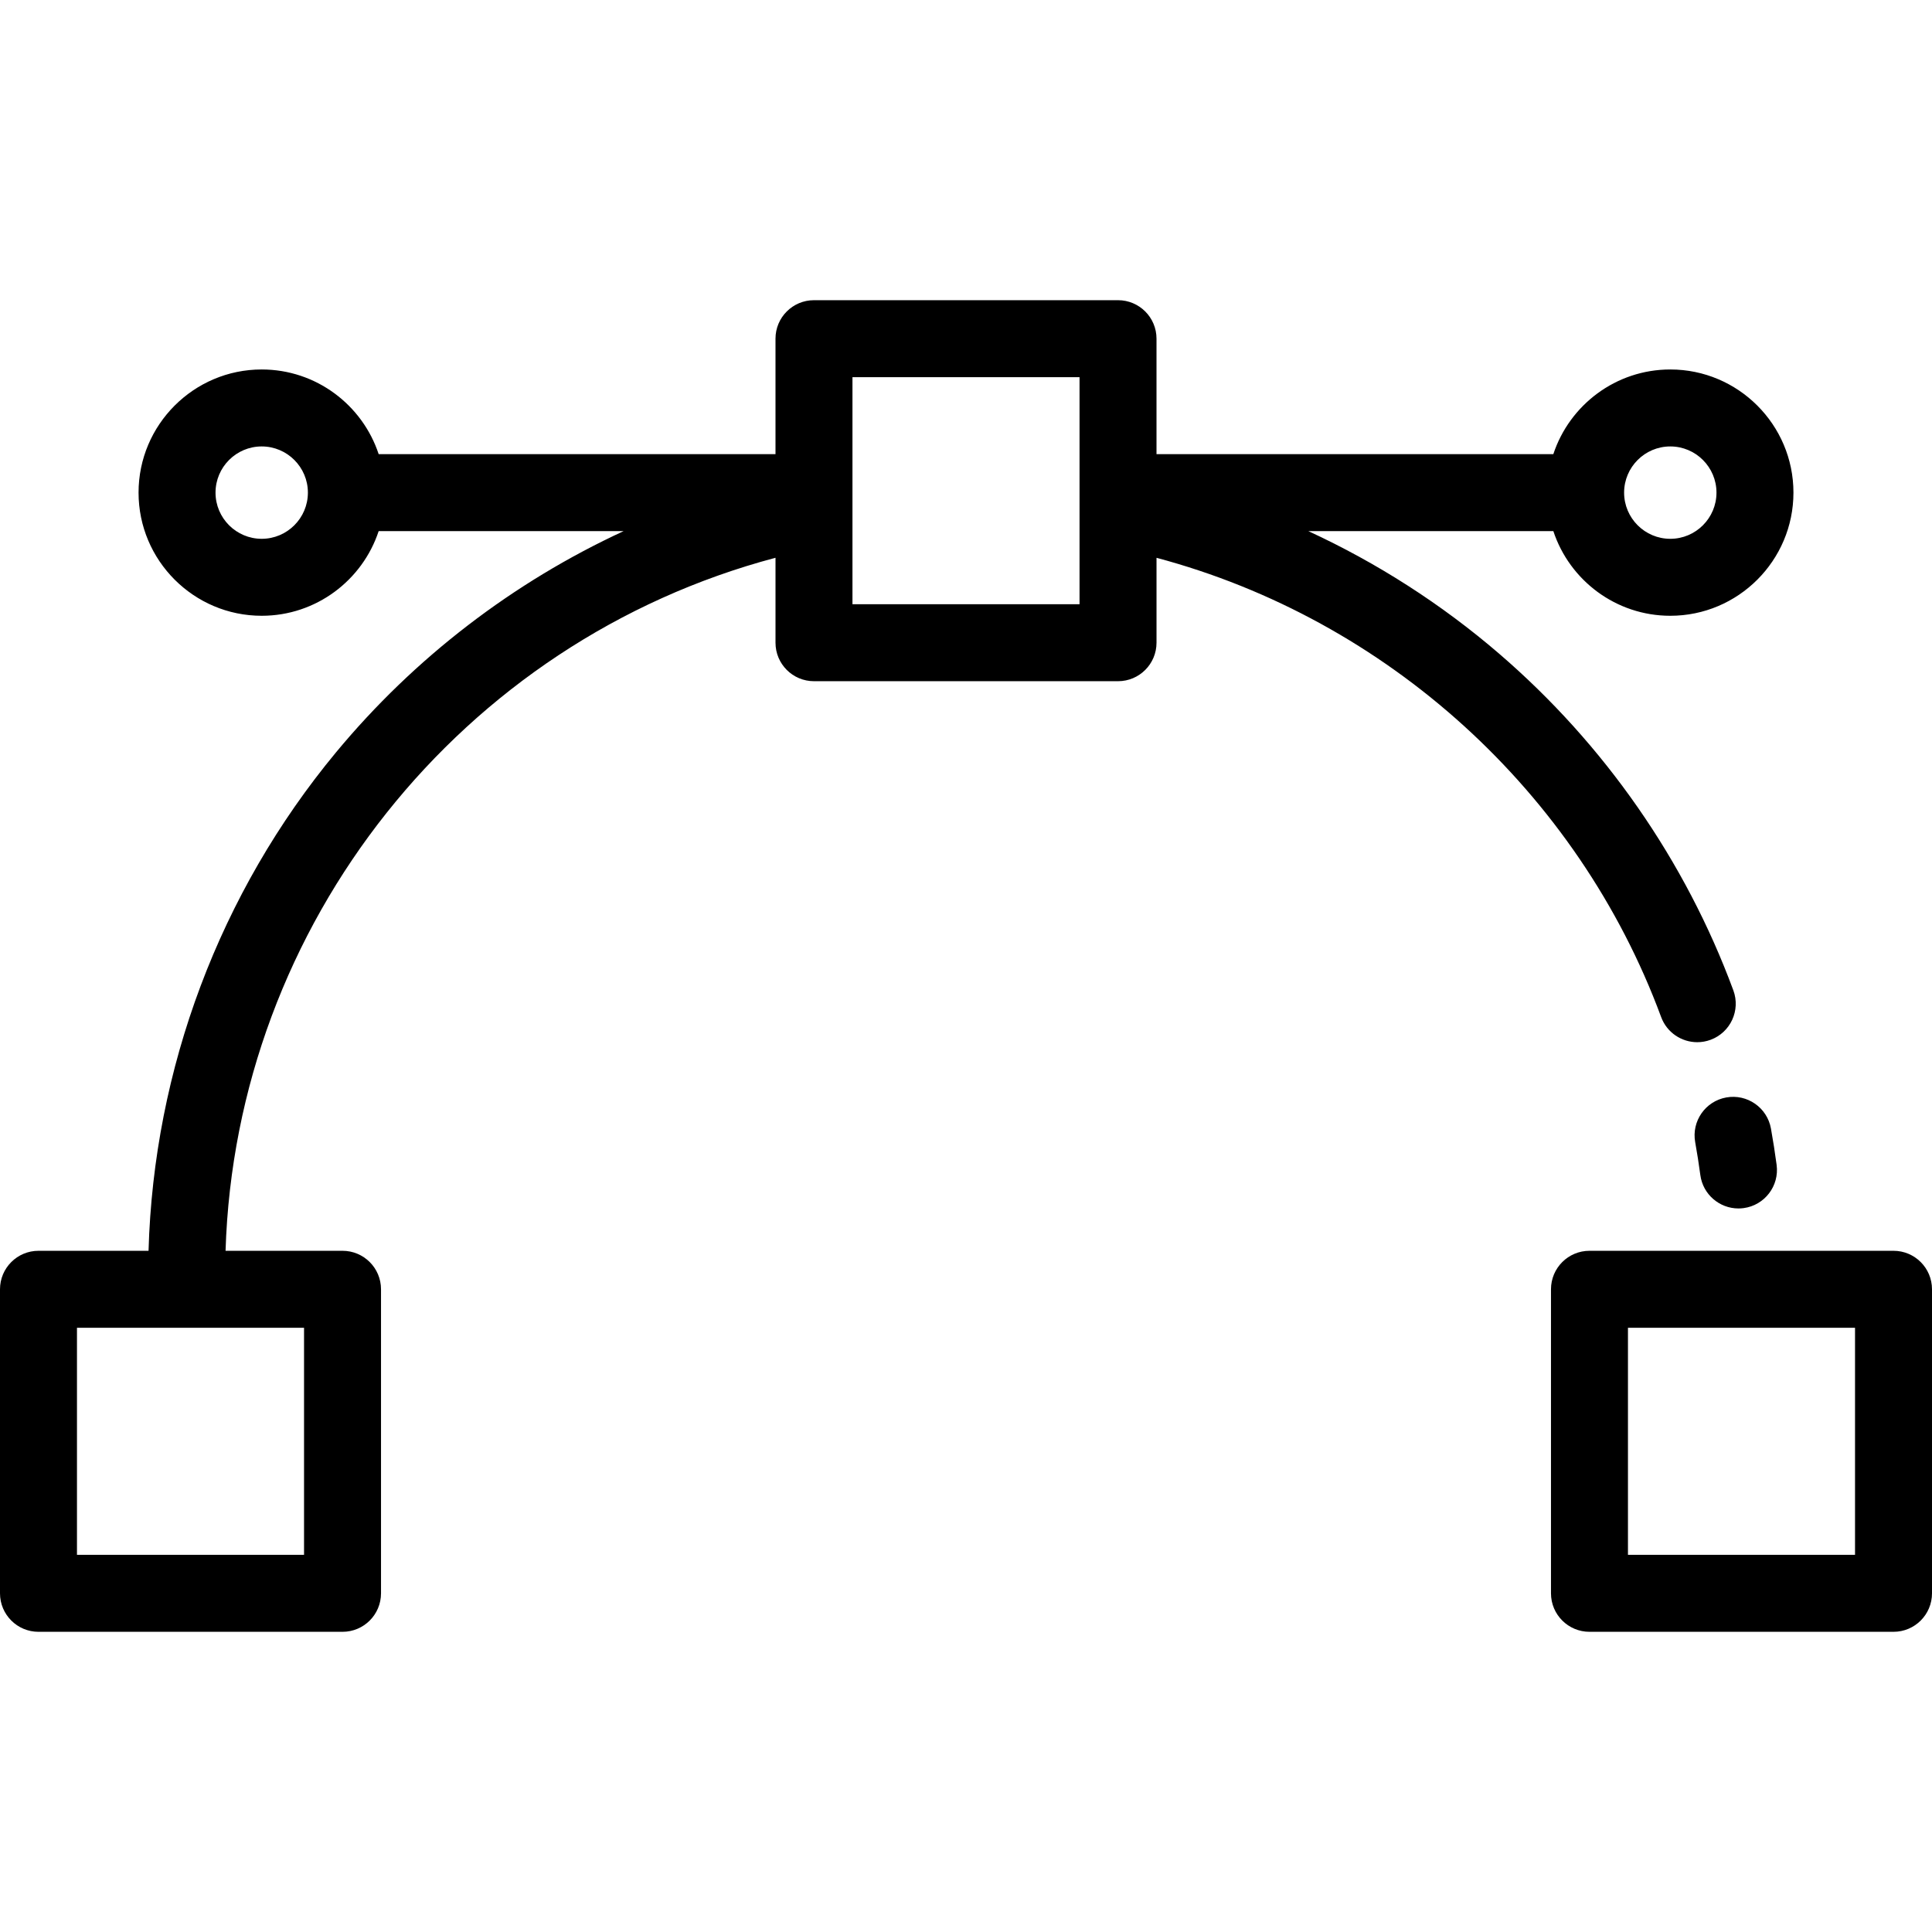
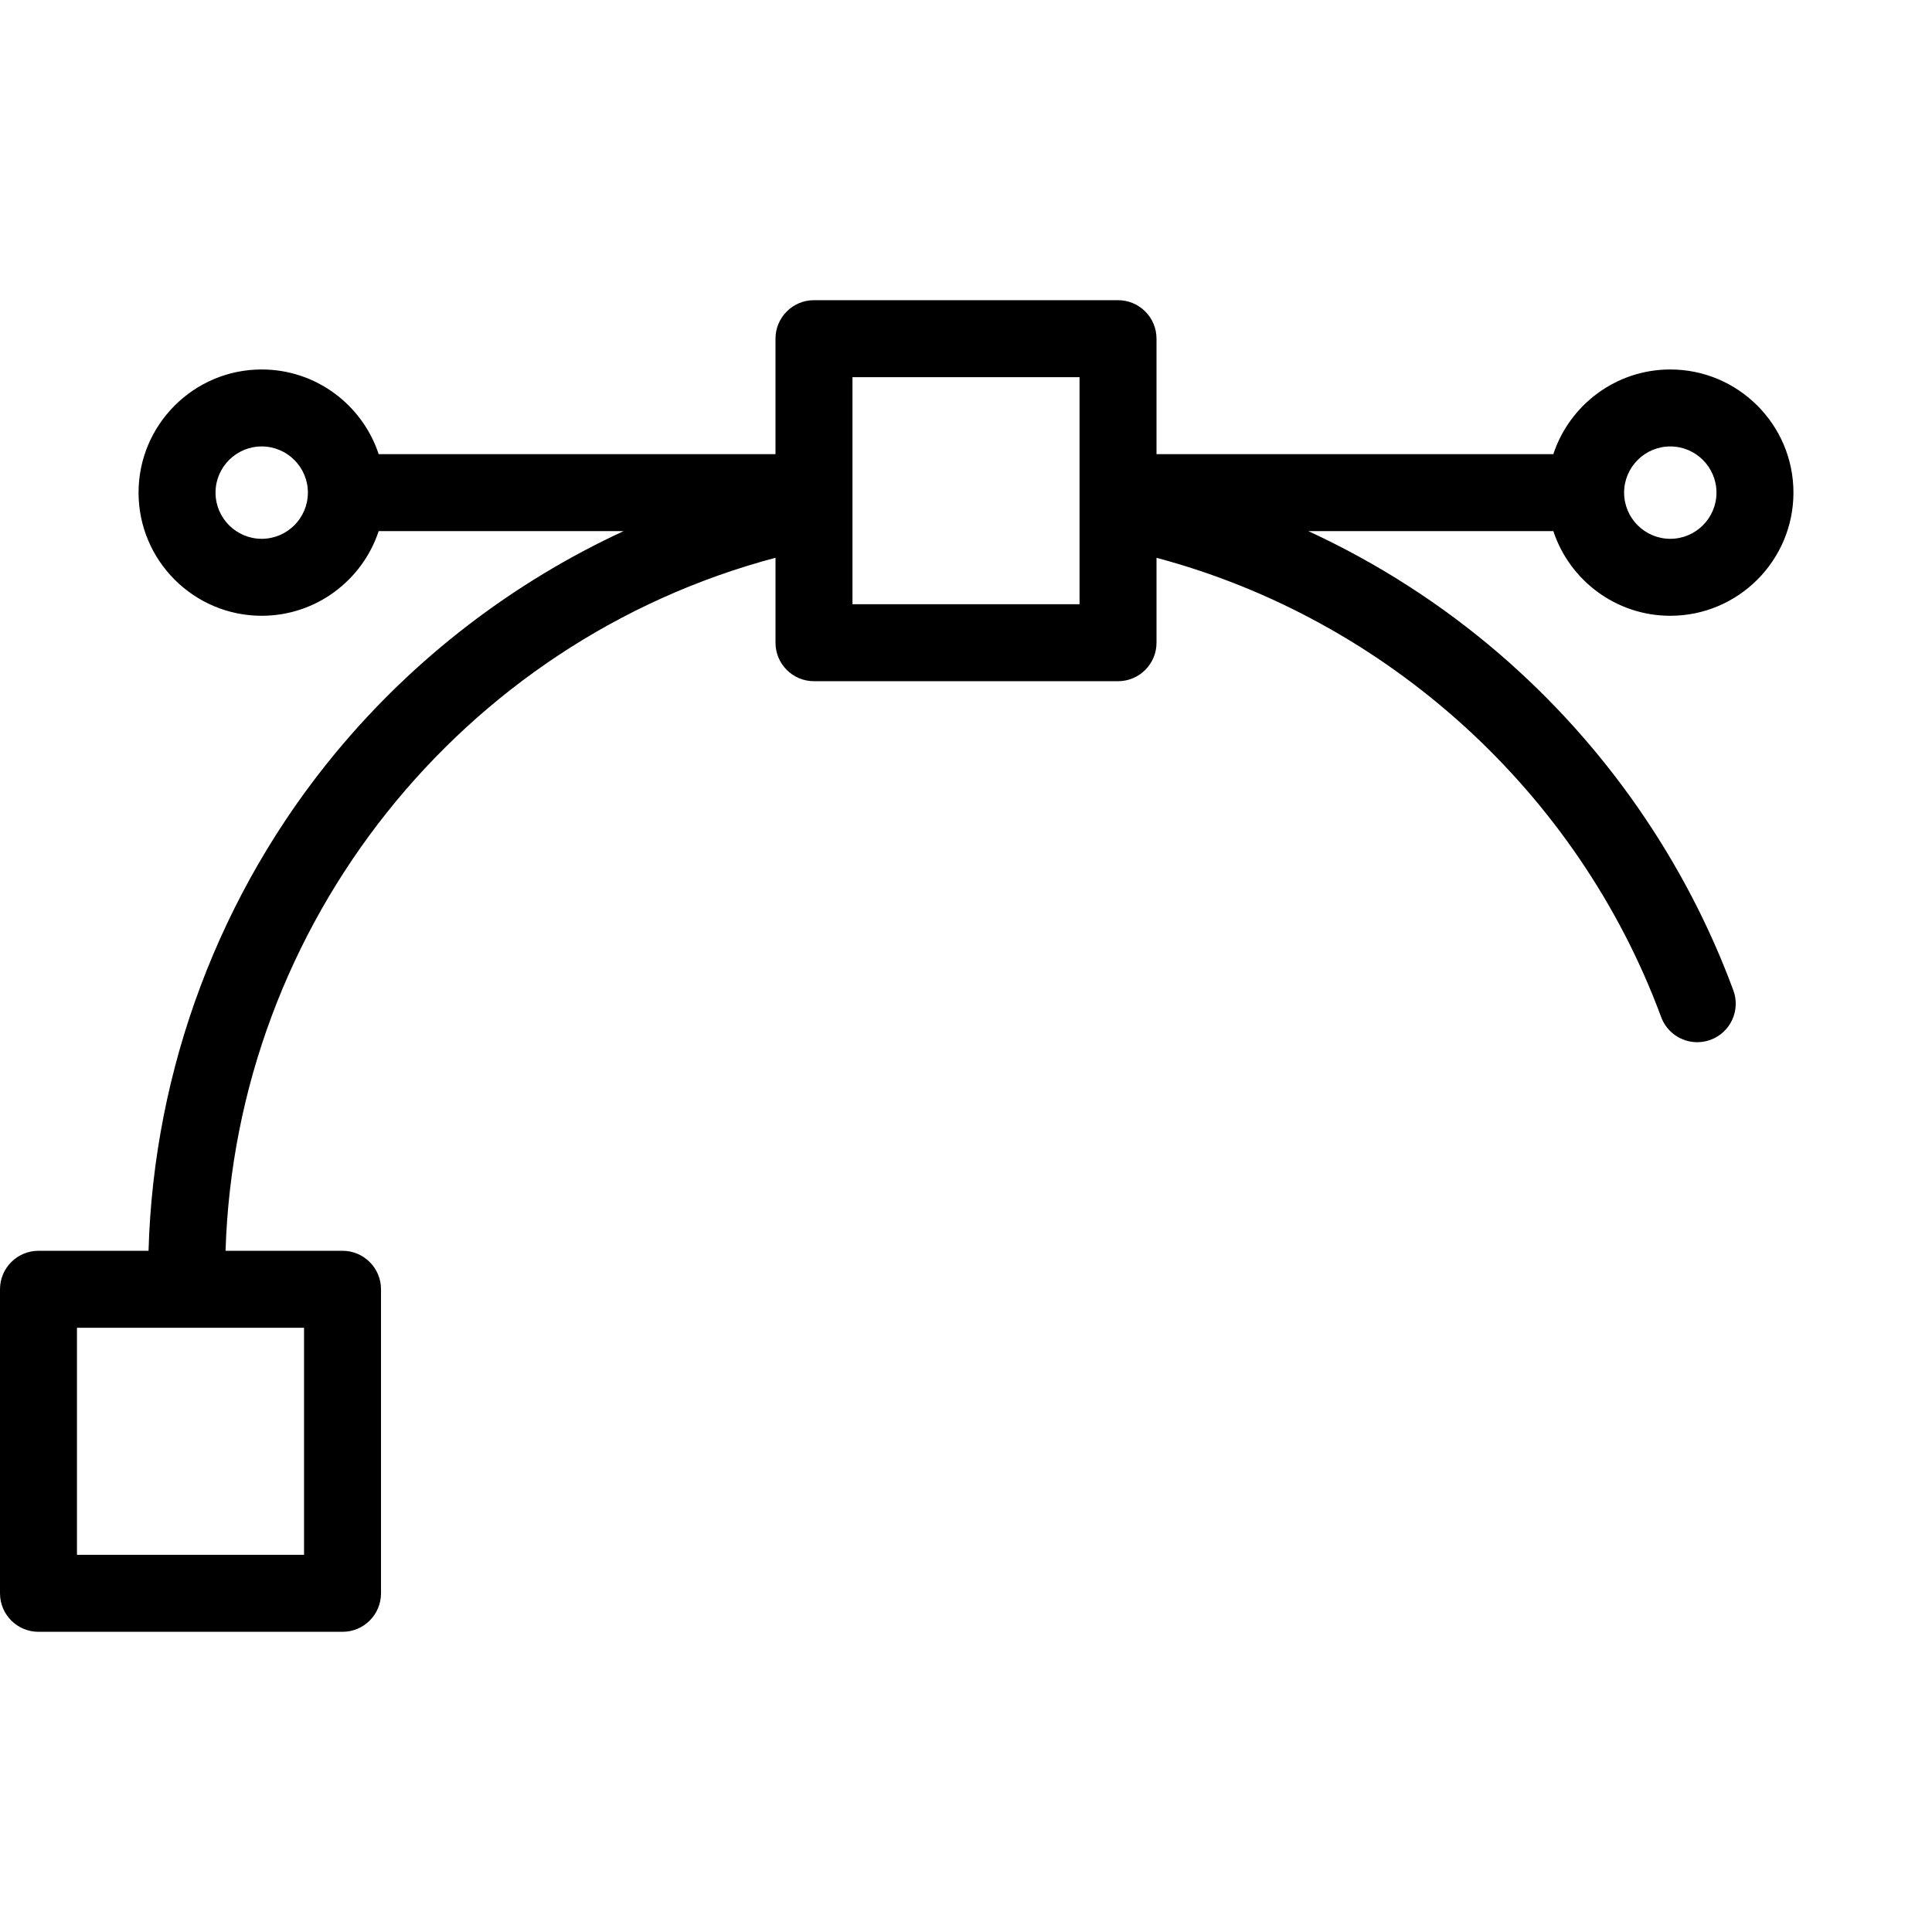
<svg xmlns="http://www.w3.org/2000/svg" version="1.1" id="Layer_1" x="0px" y="0px" viewBox="0 0 512 512" style="enable-background:new 0 0 512 512;" xml:space="preserve">
  <g>
    <g>
-       <path d="M501.801,331.474h-80.574c-5.632,0-10.199,4.566-10.199,10.199v80.574c0,5.633,4.567,10.199,10.199,10.199h80.574    c5.632,0,10.199-4.566,10.199-10.199v-80.574C512,336.04,507.433,331.474,501.801,331.474z M491.602,412.048h-60.175v-60.175    h60.175V412.048z" />
-     </g>
+       </g>
  </g>
  <g>
    <g>
      <path d="M442.645,163.187c17.996,0,32.637-14.641,32.637-32.637c0-17.996-14.641-32.637-32.637-32.637    c-14.435,0-26.703,9.423-30.996,22.438H306.486V89.753c0-5.633-4.567-10.199-10.199-10.199h-80.574    c-5.633,0-10.199,4.566-10.199,10.199v30.598H100.351c-4.293-13.015-16.561-22.438-30.996-22.438    c-17.997,0-32.637,14.641-32.637,32.637s14.641,32.637,32.637,32.637c14.435,0,26.704-9.423,30.996-22.438h64.924    c-29.243,13.519-55.426,33.528-76.24,58.648c-30.792,37.163-48.3,83.851-49.67,132.077H10.199C4.566,331.474,0,336.04,0,341.673    v80.574c0,5.633,4.566,10.199,10.199,10.199h80.574c5.633,0,10.199-4.566,10.199-10.199v-80.574    c0-5.633-4.566-10.199-10.199-10.199h-31c2.7-86.649,62.502-161.583,145.742-183.658v22.511c0,5.633,4.566,10.199,10.199,10.199    h80.574c5.632,0,10.199-4.566,10.199-10.199v-22.502c61.051,16.268,111.661,61.991,133.732,121.703    c1.522,4.118,5.42,6.666,9.568,6.666c1.174,0,2.369-0.205,3.535-0.635c5.284-1.953,7.984-7.82,6.031-13.103    c-12.702-34.366-34.169-65.222-62.08-89.232c-15.309-13.168-32.366-24.076-50.562-32.475h64.938    C415.943,153.764,428.212,163.187,442.645,163.187z M442.645,118.311c6.749,0,12.239,5.49,12.239,12.239    c0,6.749-5.49,12.239-12.239,12.239c-6.749,0-12.239-5.49-12.239-12.239S435.897,118.311,442.645,118.311z M69.355,142.789    c-6.749,0-12.239-5.49-12.239-12.239s5.49-12.239,12.239-12.239c6.749,0,12.239,5.49,12.239,12.239    C81.594,137.299,76.103,142.789,69.355,142.789z M80.574,351.872v60.175H20.398v-60.175H80.574z M286.088,160.127h-60.175V99.952    h60.175V160.127z" />
    </g>
  </g>
  <g>
    <g>
-       <path d="M470.824,308.709c-0.425-3.199-0.932-6.44-1.505-9.634c-0.994-5.544-6.298-9.236-11.839-8.238    c-5.544,0.994-9.233,6.295-8.238,11.839c0.519,2.892,0.977,5.828,1.364,8.724c0.682,5.127,5.062,8.854,10.096,8.854    c0.448,0,0.903-0.03,1.36-0.09C467.645,319.422,471.567,314.293,470.824,308.709z" />
-     </g>
+       </g>
  </g>
  <g>
</g>
  <g>
</g>
  <g>
</g>
  <g>
</g>
  <g>
</g>
  <g>
</g>
  <g>
</g>
  <g>
</g>
  <g>
</g>
  <g>
</g>
  <g>
</g>
  <g>
</g>
  <g>
</g>
  <g>
</g>
  <g>
</g>
</svg>